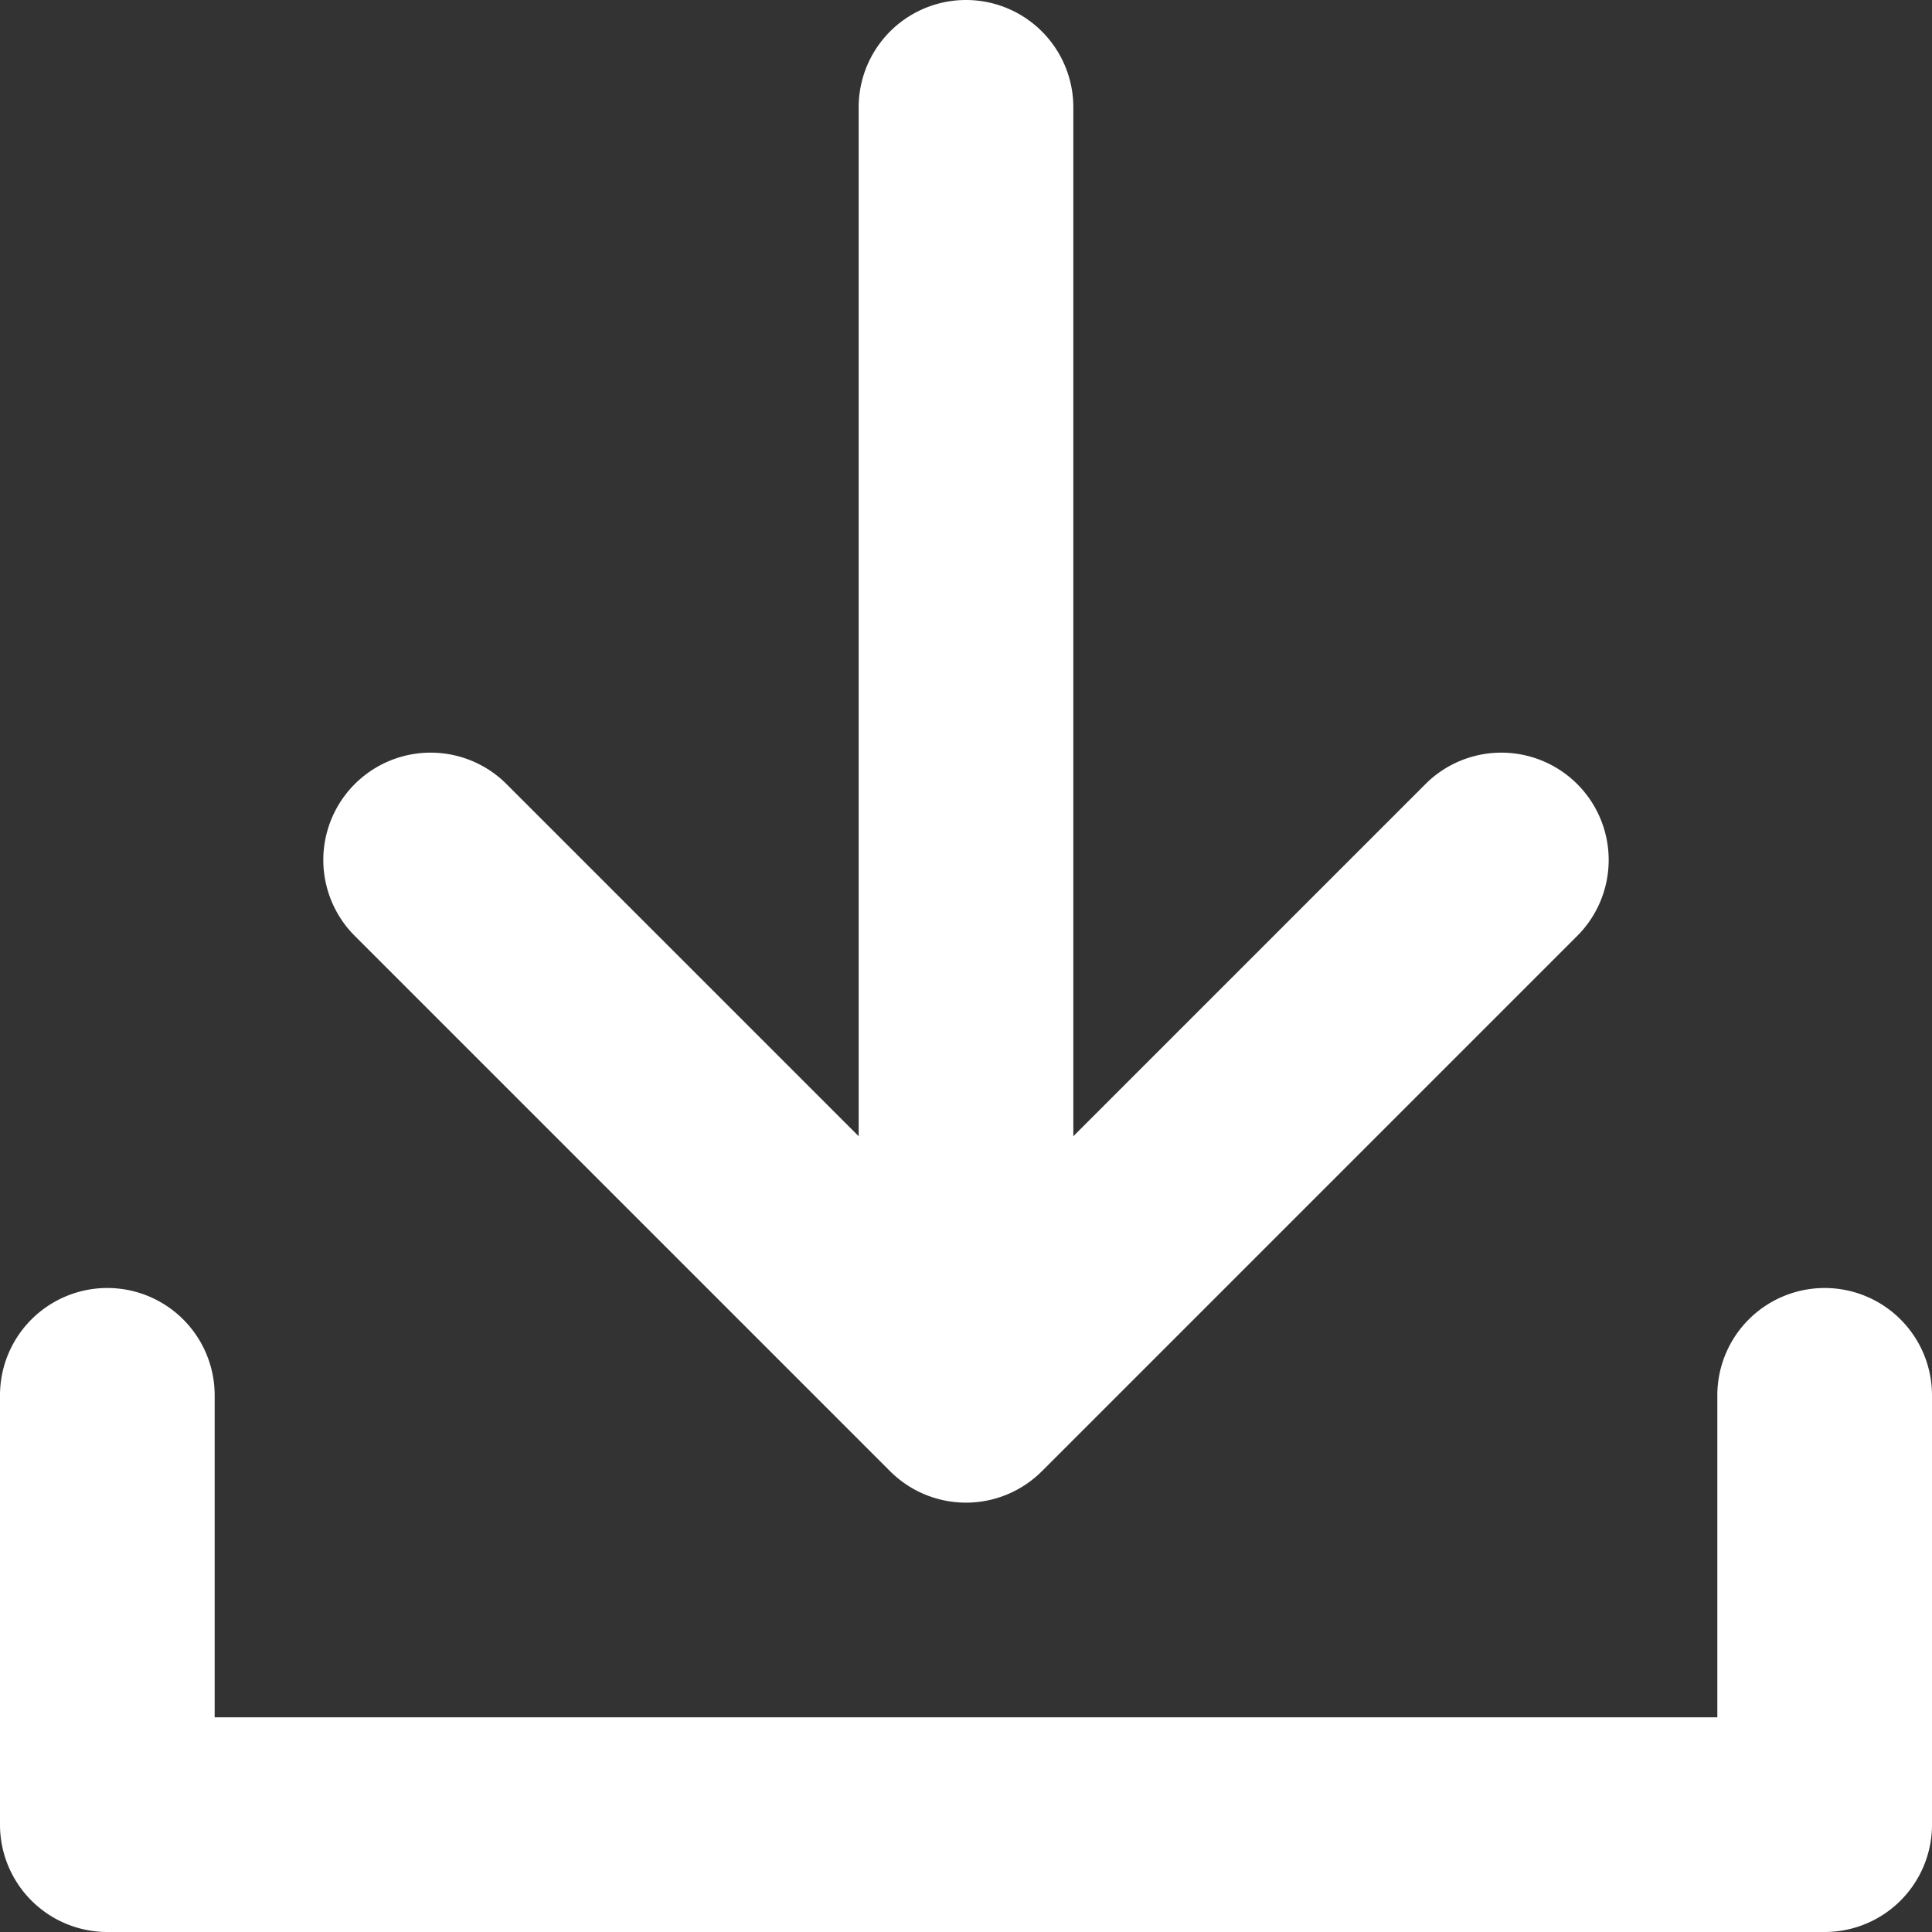
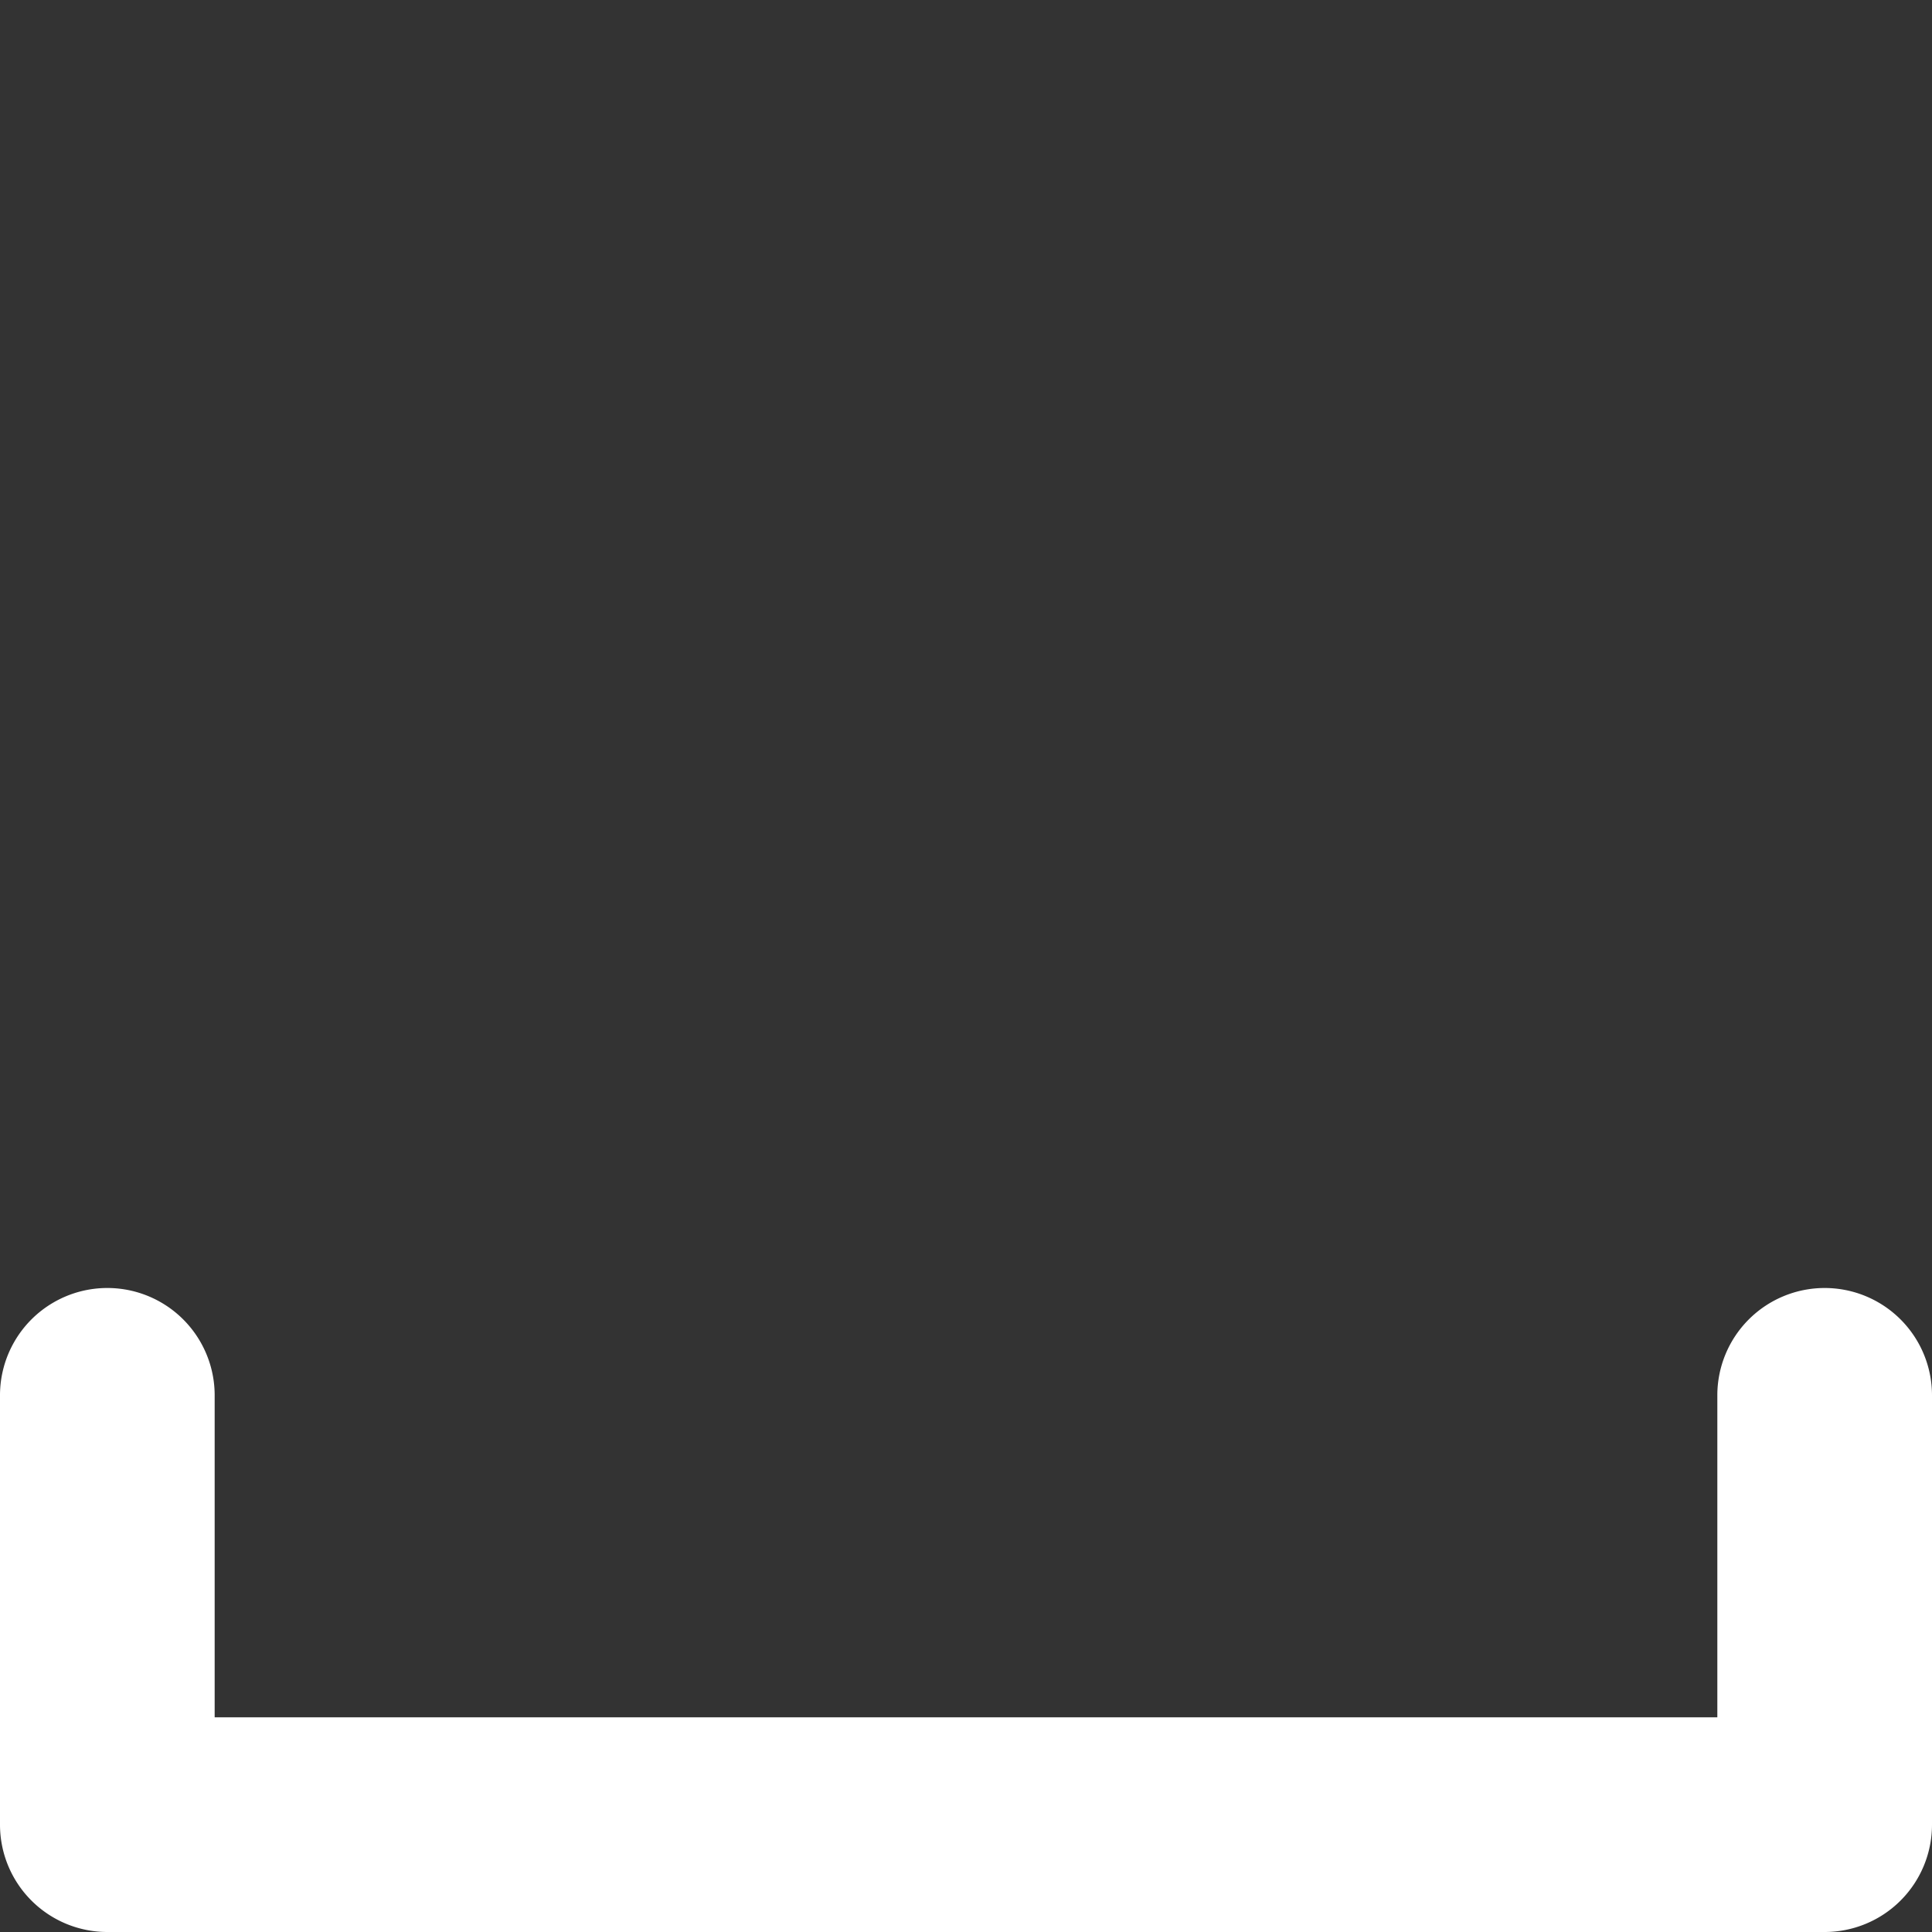
<svg xmlns="http://www.w3.org/2000/svg" fill="#ffffff" height="18" preserveAspectRatio="xMidYMid meet" version="1" viewBox="1.0 1.0 18.0 18.0" width="18" zoomAndPan="magnify">
  <rect x="1.0" y="1.0" width="18.0" height="18.0" fill="#333333" stroke="none" />
  <g data-name="Layer 2" id="change1_1">
    <path d="M18,13a1,1,0,0,0-1,1v3H3V14a1,1,0,0,0-2,0v4a1,1,0,0,0,1,1H18a1,1,0,0,0,1-1V14A1,1,0,0,0,18,13Z" fill="inherit" />
-     <path d="M9.293,14.707a1,1,0,0,0,1.414,0l5-5a1,1,0,0,0-1.414-1.414L11,11.586V2A1,1,0,0,0,9,2v9.586L5.707,8.293A1,1,0,0,0,4.293,9.707Z" fill="inherit" />
  </g>
</svg>